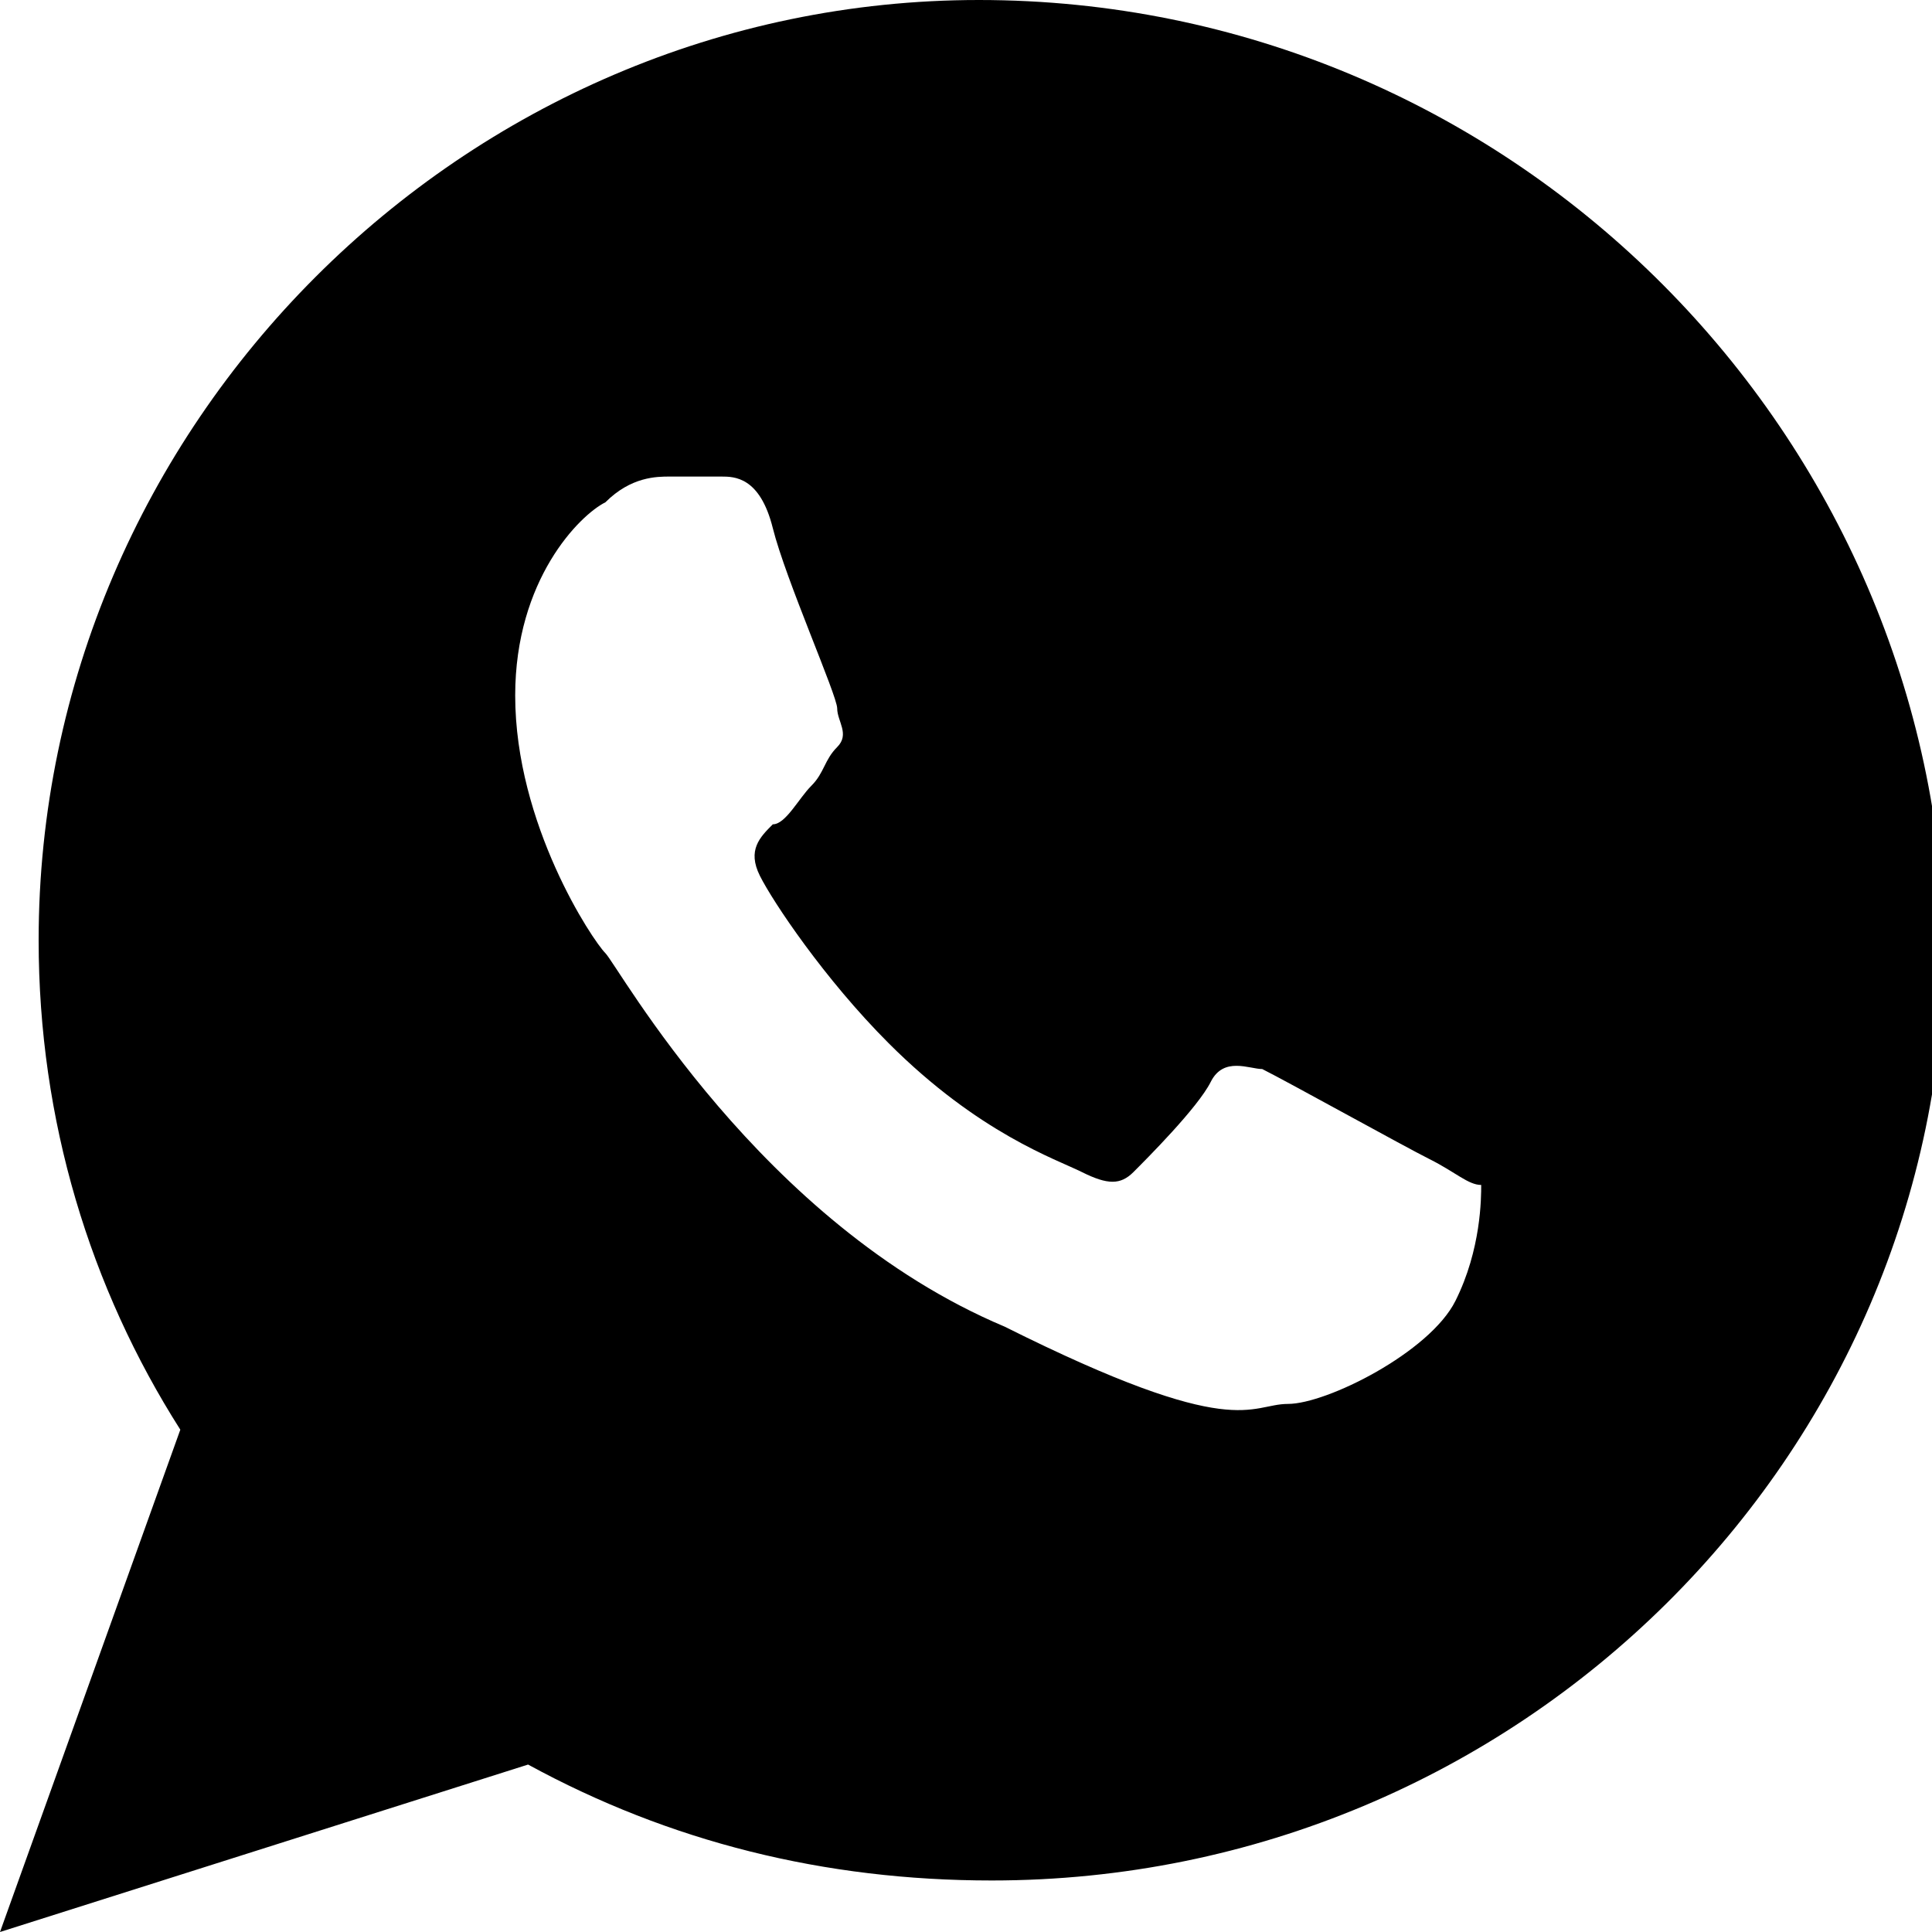
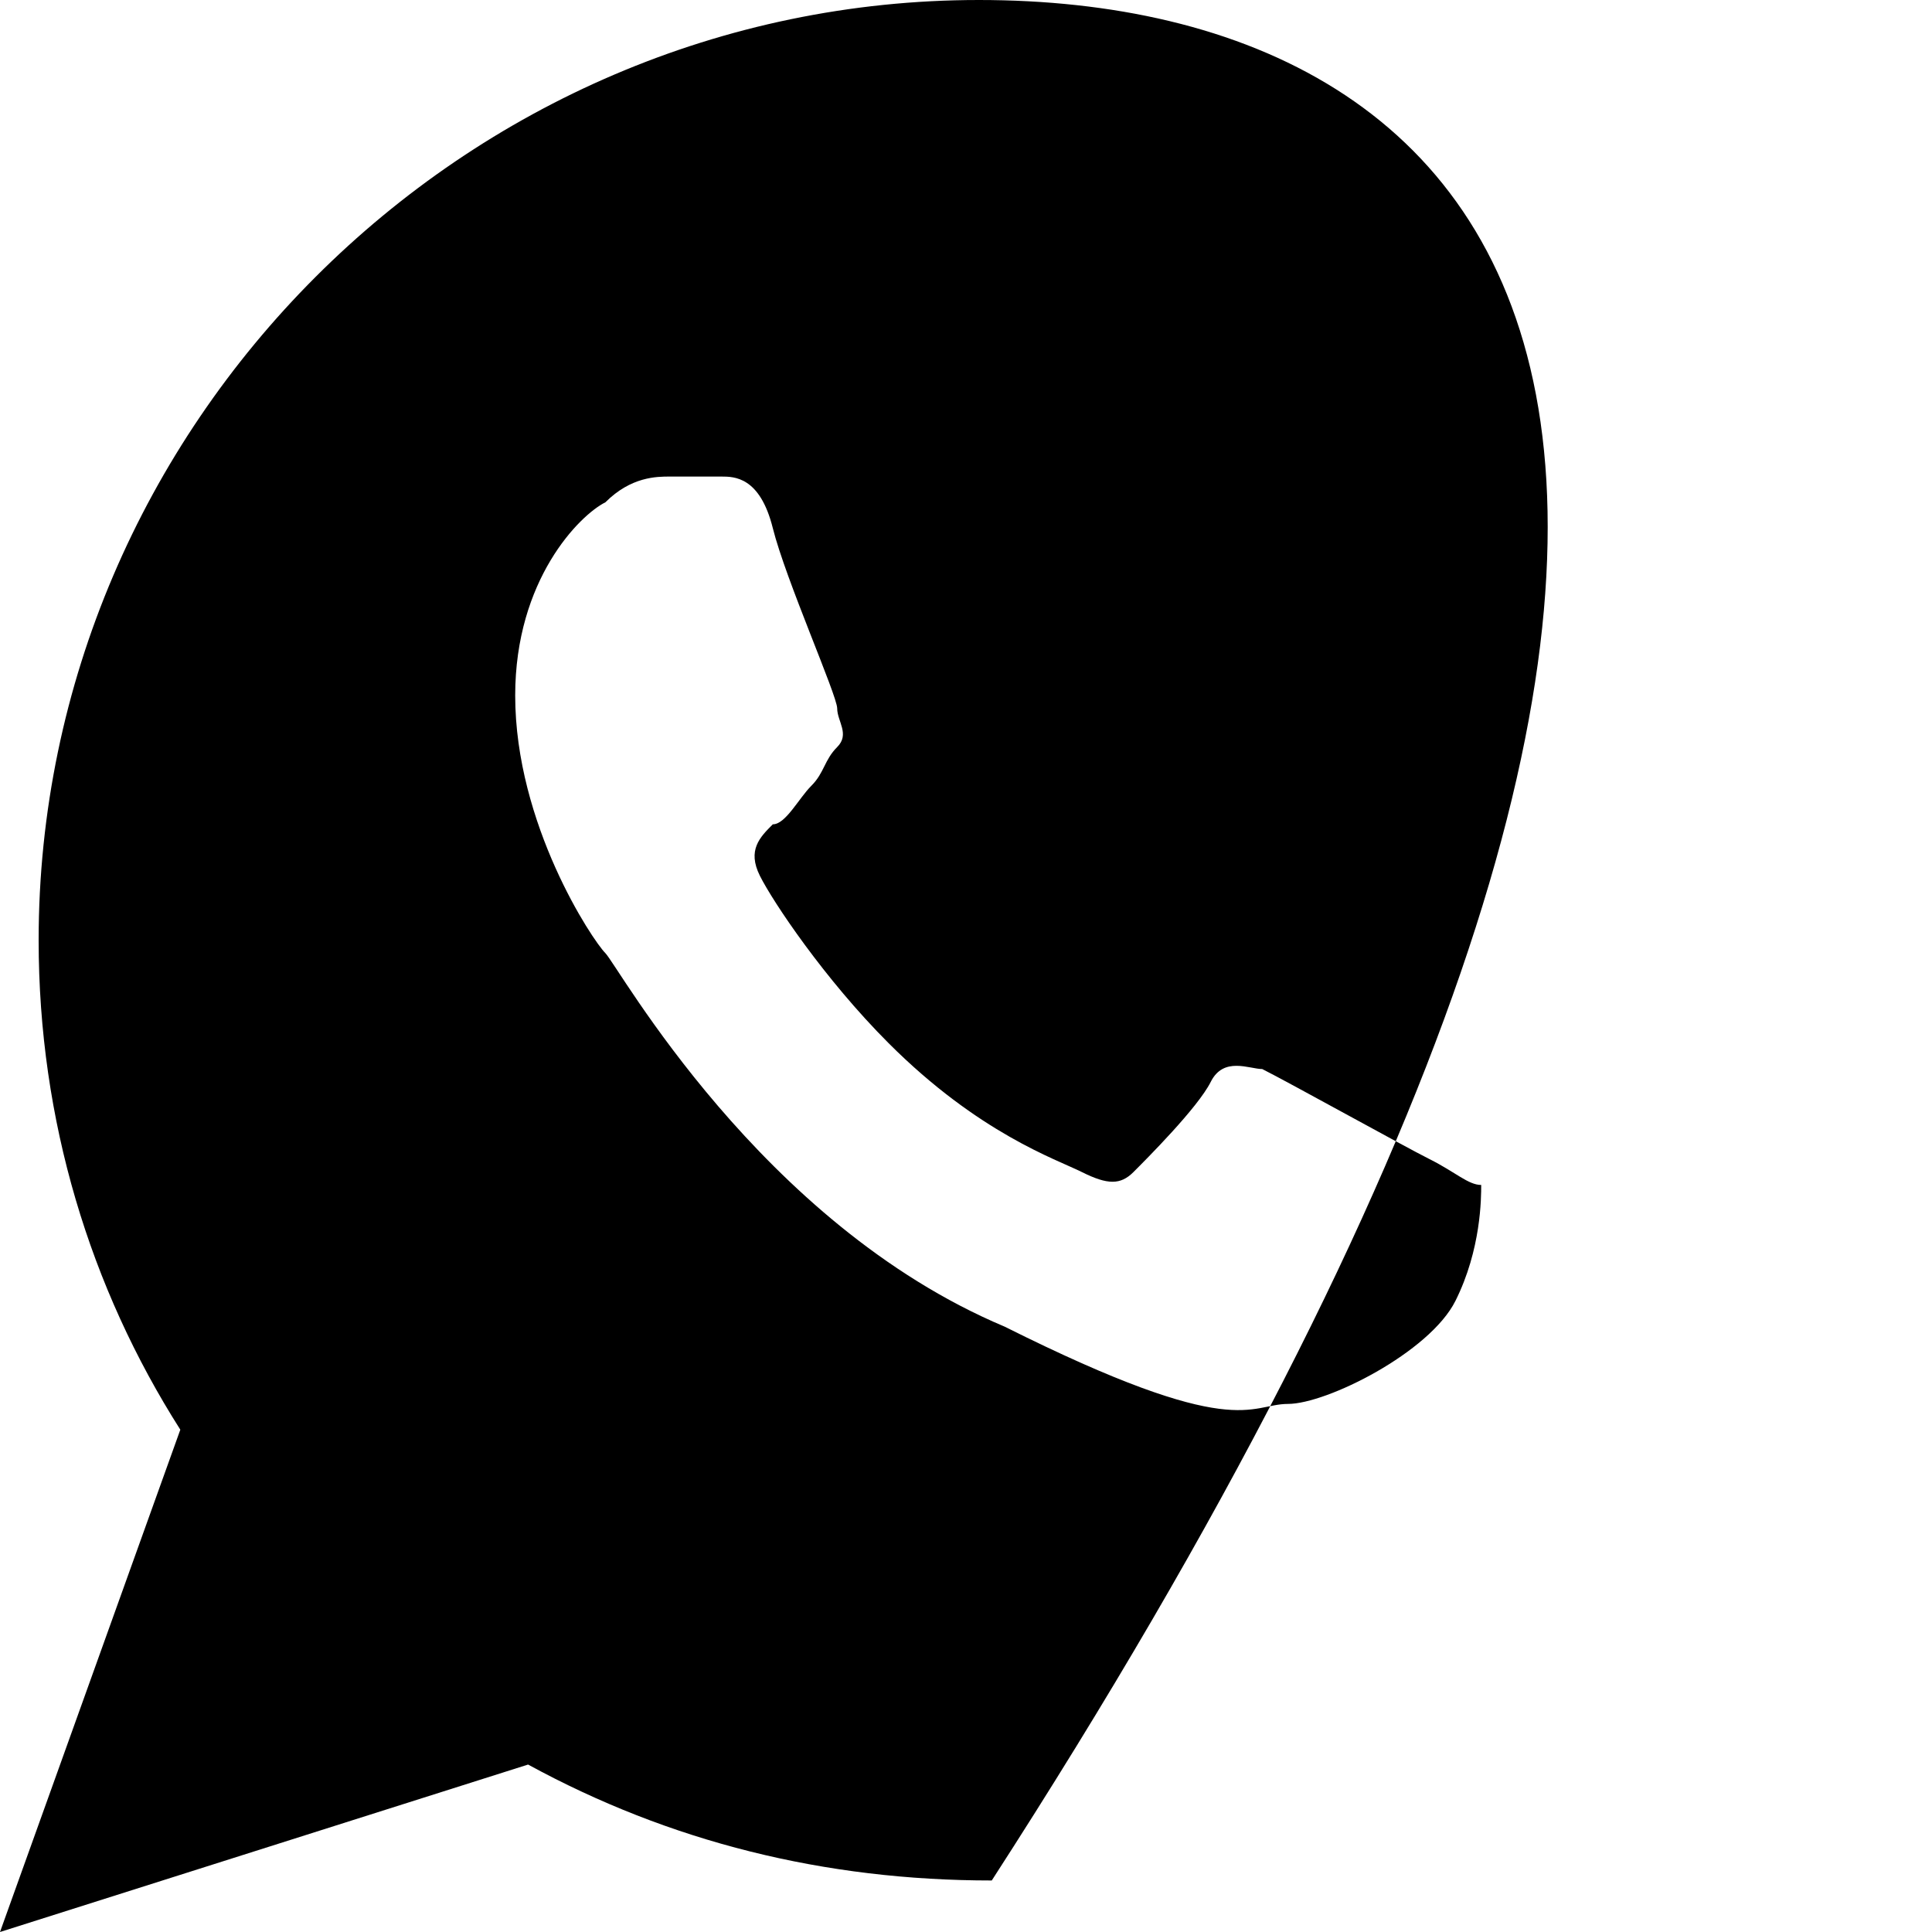
<svg xmlns="http://www.w3.org/2000/svg" version="1.1" id="Layer_1" x="0px" y="0px" width="15px" height="15px" viewBox="-76 13 15 15" style="enable-background:new -76 13 15 15;" xml:space="preserve">
-   <path id="XMLID_2603_" d="M-68.4,13c-4,0-7.3,3.3-7.3,7.3c0,1.4,0.4,2.7,1.1,3.8L-76,28l4.1-1.3c1.1,0.6,2.3,0.9,3.6,0.9  c4.1,0,7.4-3.3,7.4-7.3C-61,16.3-64.3,13-68.4,13z M-64.7,23.1c-0.2,0.4-1,0.8-1.3,0.8s-0.4,0.3-2.2-0.6c-1.9-0.8-3-2.8-3.1-2.9  c-0.1-0.1-0.7-1-0.7-2c0-0.9,0.5-1.4,0.7-1.5c0.2-0.2,0.4-0.2,0.5-0.2c0.1,0,0.2,0,0.4,0c0.1,0,0.3,0,0.4,0.4s0.5,1.3,0.5,1.4  s0.1,0.2,0,0.3c-0.1,0.1-0.1,0.2-0.2,0.3c-0.1,0.1-0.2,0.3-0.3,0.3c-0.1,0.1-0.2,0.2-0.1,0.4c0.1,0.2,0.5,0.8,1,1.3  c0.7,0.7,1.3,0.9,1.5,1c0.2,0.1,0.3,0.1,0.4,0c0.1-0.1,0.5-0.5,0.6-0.7c0.1-0.2,0.3-0.1,0.4-0.1c0.2,0.1,1.1,0.6,1.3,0.7  c0.2,0.1,0.3,0.2,0.4,0.2C-64.5,22.3-64.5,22.7-64.7,23.1L-64.7,23.1z" />
+   <path id="XMLID_2603_" d="M-68.4,13c-4,0-7.3,3.3-7.3,7.3c0,1.4,0.4,2.7,1.1,3.8L-76,28l4.1-1.3c1.1,0.6,2.3,0.9,3.6,0.9  C-61,16.3-64.3,13-68.4,13z M-64.7,23.1c-0.2,0.4-1,0.8-1.3,0.8s-0.4,0.3-2.2-0.6c-1.9-0.8-3-2.8-3.1-2.9  c-0.1-0.1-0.7-1-0.7-2c0-0.9,0.5-1.4,0.7-1.5c0.2-0.2,0.4-0.2,0.5-0.2c0.1,0,0.2,0,0.4,0c0.1,0,0.3,0,0.4,0.4s0.5,1.3,0.5,1.4  s0.1,0.2,0,0.3c-0.1,0.1-0.1,0.2-0.2,0.3c-0.1,0.1-0.2,0.3-0.3,0.3c-0.1,0.1-0.2,0.2-0.1,0.4c0.1,0.2,0.5,0.8,1,1.3  c0.7,0.7,1.3,0.9,1.5,1c0.2,0.1,0.3,0.1,0.4,0c0.1-0.1,0.5-0.5,0.6-0.7c0.1-0.2,0.3-0.1,0.4-0.1c0.2,0.1,1.1,0.6,1.3,0.7  c0.2,0.1,0.3,0.2,0.4,0.2C-64.5,22.3-64.5,22.7-64.7,23.1L-64.7,23.1z" />
</svg>